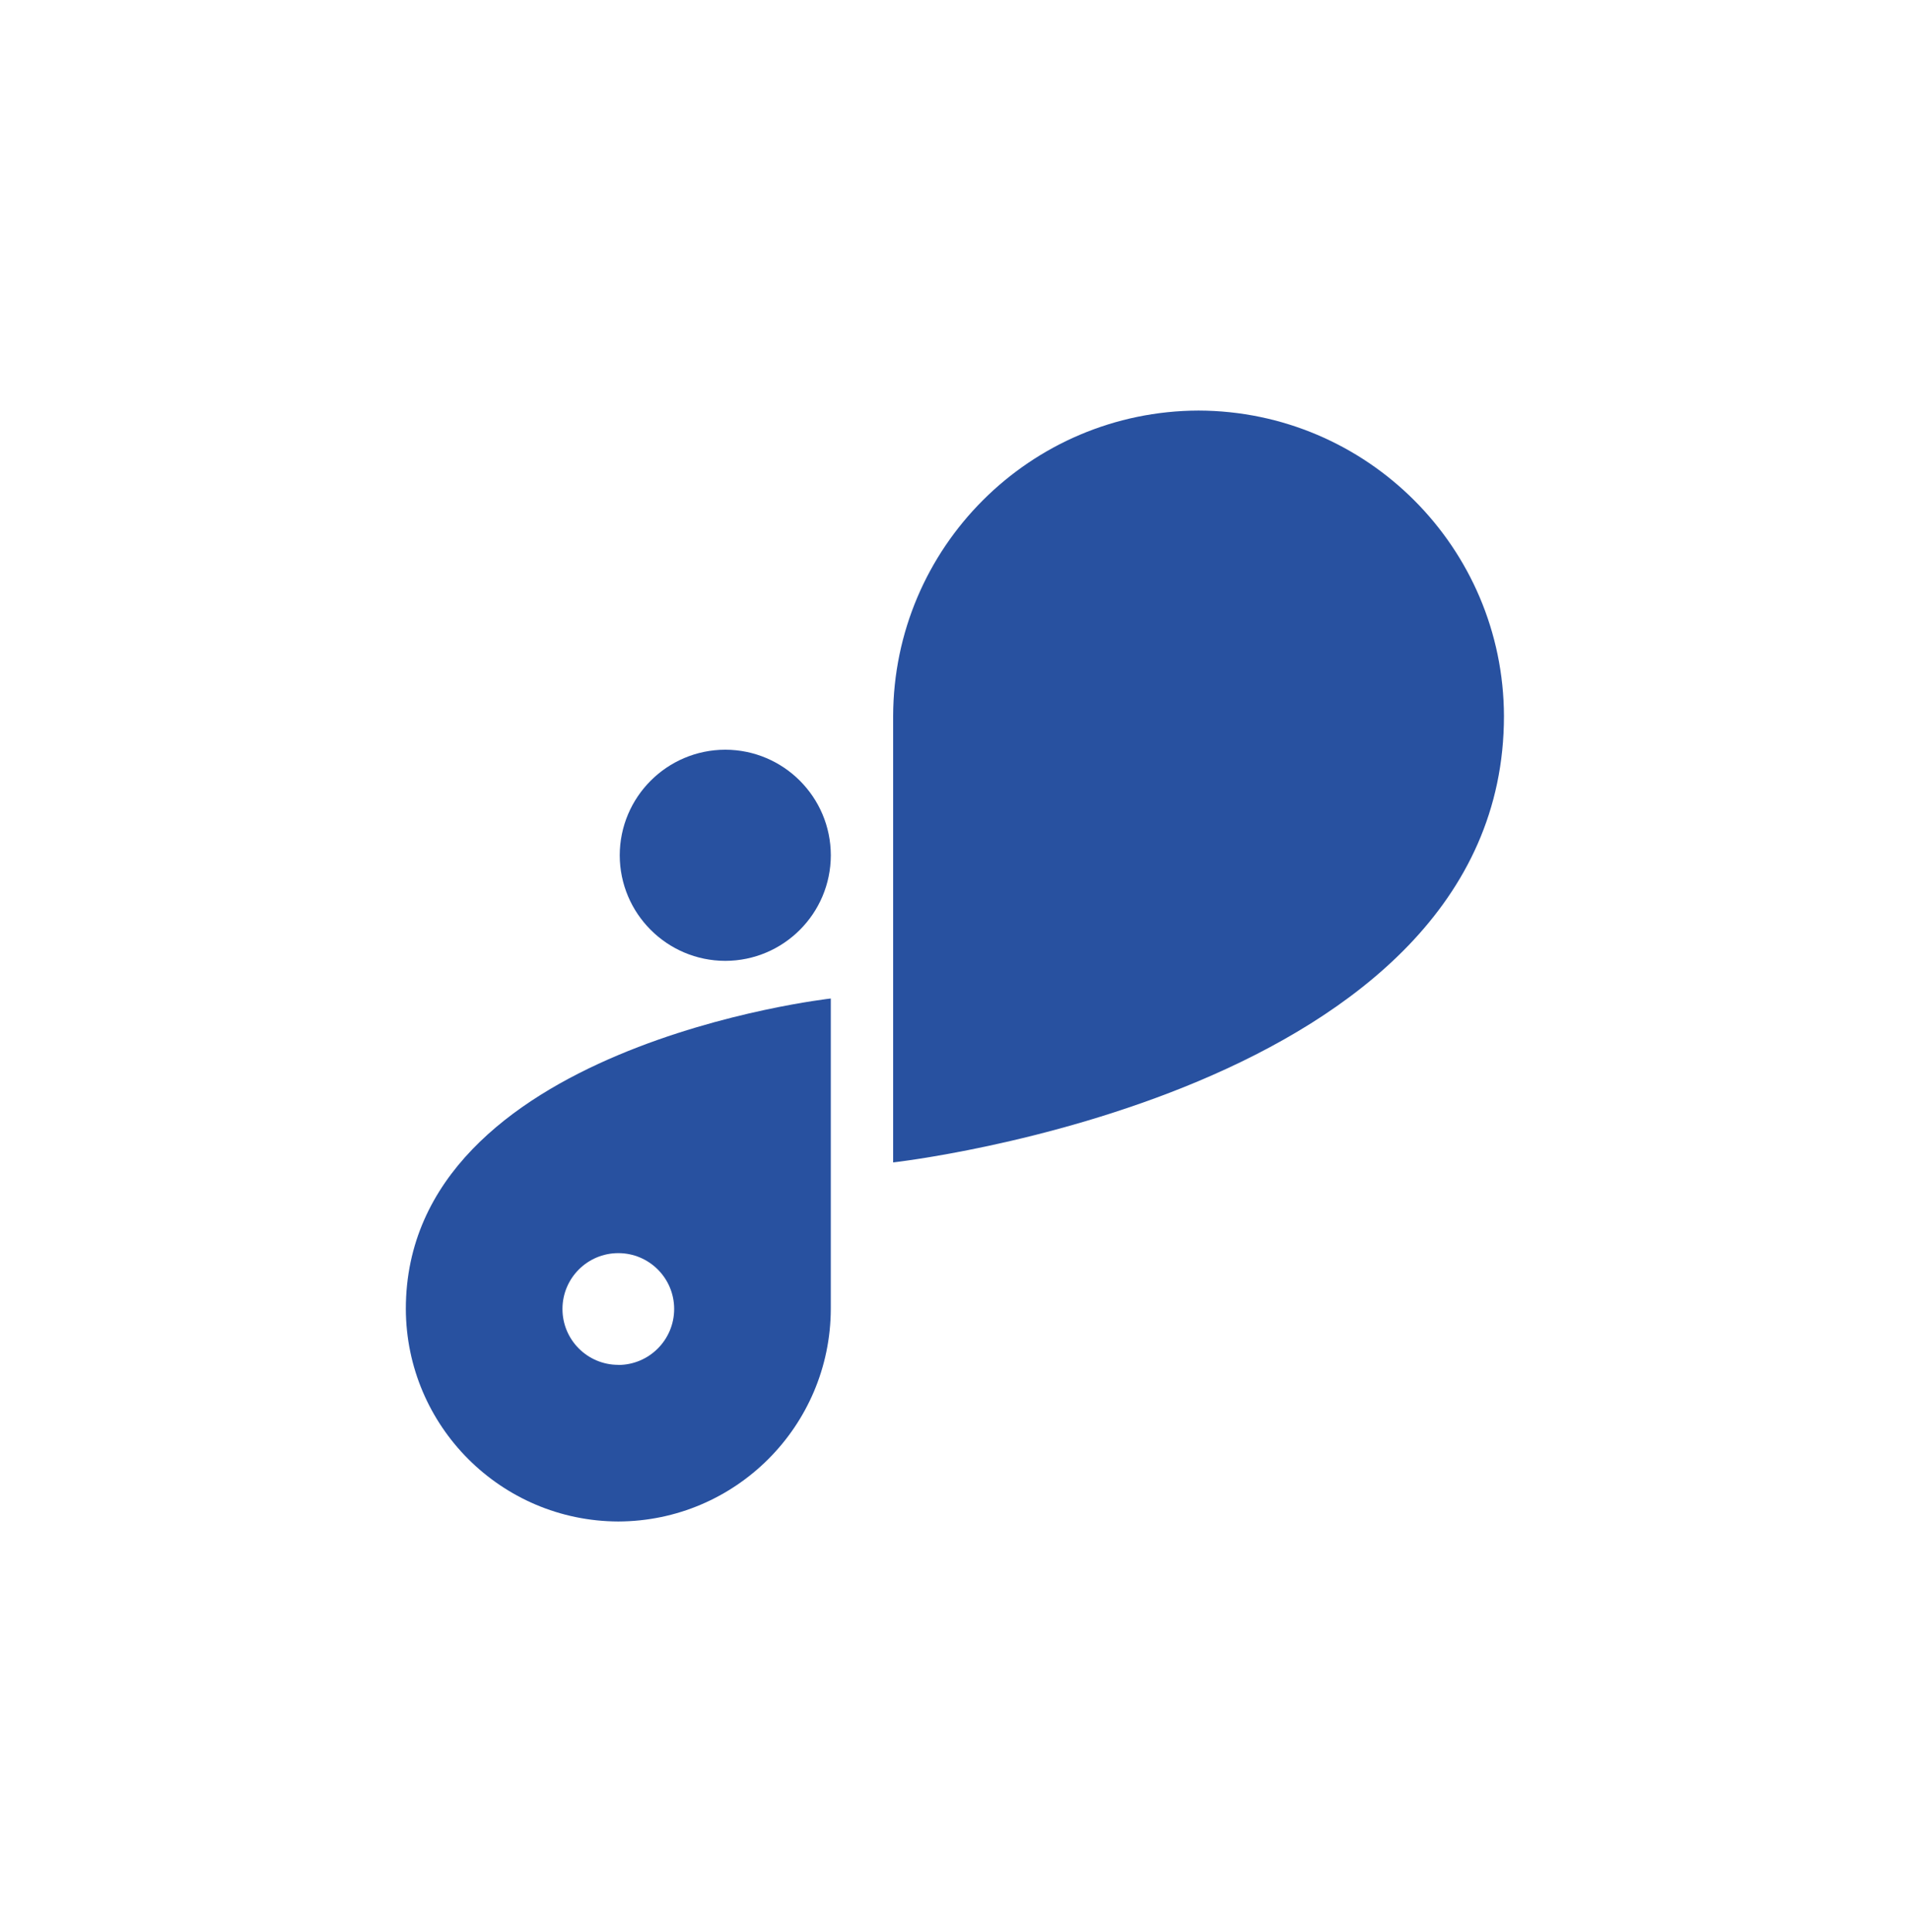
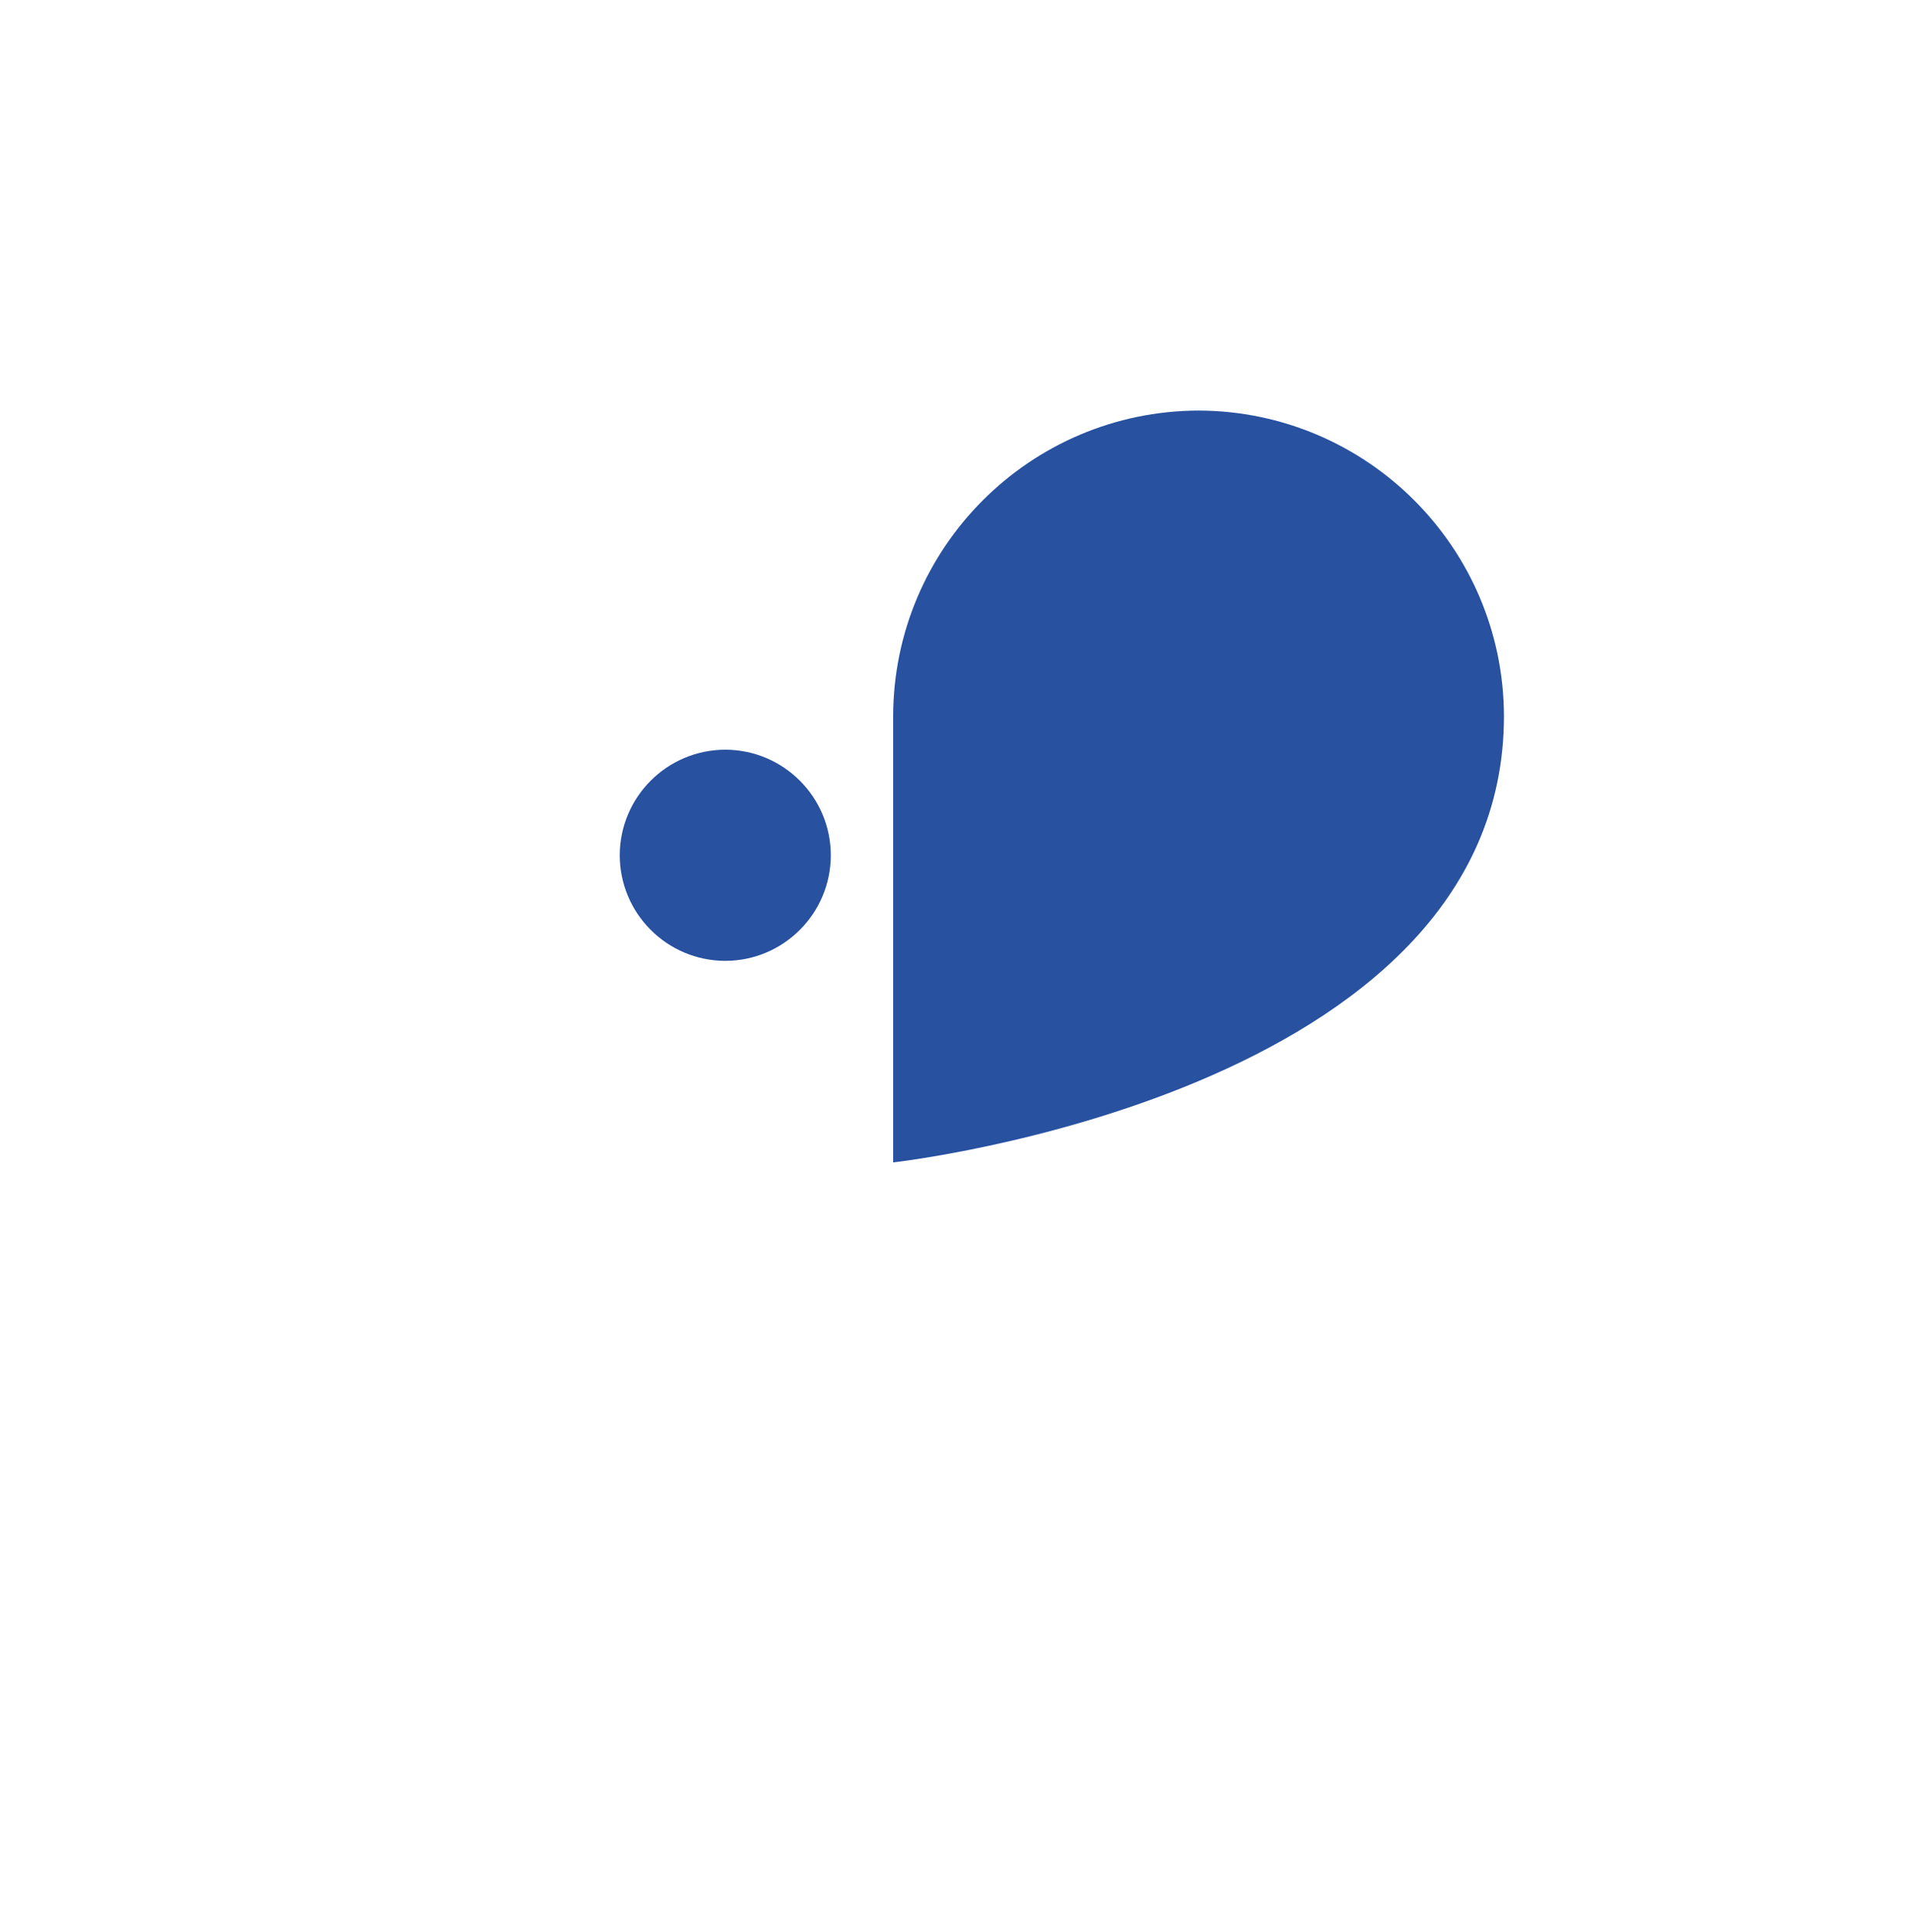
<svg xmlns="http://www.w3.org/2000/svg" id="ewjoqvbye1d1" viewBox="0 0 42.58 43.065" shape-rendering="geometricPrecision" text-rendering="geometricPrecision">
  <style>
    
    #ewjoqvbye1d2_tr {
      animation: ewjoqvbye1d2_tr__tr 3000ms linear infinite normal forwards
    }

    @keyframes ewjoqvbye1d2_tr__tr {
      0% {
        transform: translate(21.288px, 21.529px) rotate(0deg);
        animation-timing-function: cubic-bezier(0.575, 0.005, 0.435, 1)
      }

      100% {
        transform: translate(21.288px, 21.529px) rotate(1080deg)
      }
    }
    
  </style>
  <g id="ewjoqvbye1d2_tr" transform="translate(21.288,21.529) rotate(0)">
    <g id="ewjoqvbye1d2" transform="scale(0.575,0.575) translate(-21.288,-21.529)">
      <path id="ewjoqvbye1d3" d="M388.59,124.5L388.59,124.5C386.332,124.496,384.502,122.666,384.498,120.408L384.498,120.408C384.502,118.15,386.332,116.32,388.59,116.316L388.59,116.316C390.848,116.32,392.678,118.15,392.682,120.408L392.682,120.408C392.678,122.666,390.848,124.496,388.59,124.5Z" transform="matrix(1 0 0 1 -376.205 -103.171)" fill="#2851a0" stroke="none" stroke-width="1" />
-       <path id="ewjoqvbye1d4" d="M447.5,79.405C447.48,72.874,442.19,67.584,435.659,67.564L435.659,67.564C429.127,67.583,423.837,72.873,423.818,79.405L423.818,79.405L423.818,96.705C423.818,96.705,447.498,94.068,447.5,79.405L447.5,79.405Z" transform="matrix(1 0 0 1 -404.925 -67.564)" fill="#2851a0" stroke="none" stroke-width="1" />
-       <path id="ewjoqvbye1d5" d="M353.746,164.1L353.746,164.1L353.746,164.1C353.76,168.644,357.44,172.324,361.984,172.338L361.984,172.338C366.528,172.324,370.208,168.644,370.222,164.1L370.222,164.1L370.222,152.068C370.222,152.068,353.748,153.9,353.746,164.1ZM361.984,166.267C360.788,166.267,359.819,165.298,359.819,164.102C359.819,162.906,360.788,161.937,361.984,161.937C363.18,161.937,364.149,162.906,364.149,164.102C364.148,165.298,363.18,166.268,361.984,166.271Z" transform="matrix(1 0 0 1 -353.746 -129.28)" fill="#2851a0" stroke="none" stroke-width="1" />
+       <path id="ewjoqvbye1d4" d="M447.5,79.405C447.48,72.874,442.19,67.584,435.659,67.564L435.659,67.564C429.127,67.583,423.837,72.873,423.818,79.405L423.818,96.705C423.818,96.705,447.498,94.068,447.5,79.405L447.5,79.405Z" transform="matrix(1 0 0 1 -404.925 -67.564)" fill="#2851a0" stroke="none" stroke-width="1" />
    </g>
  </g>
</svg>